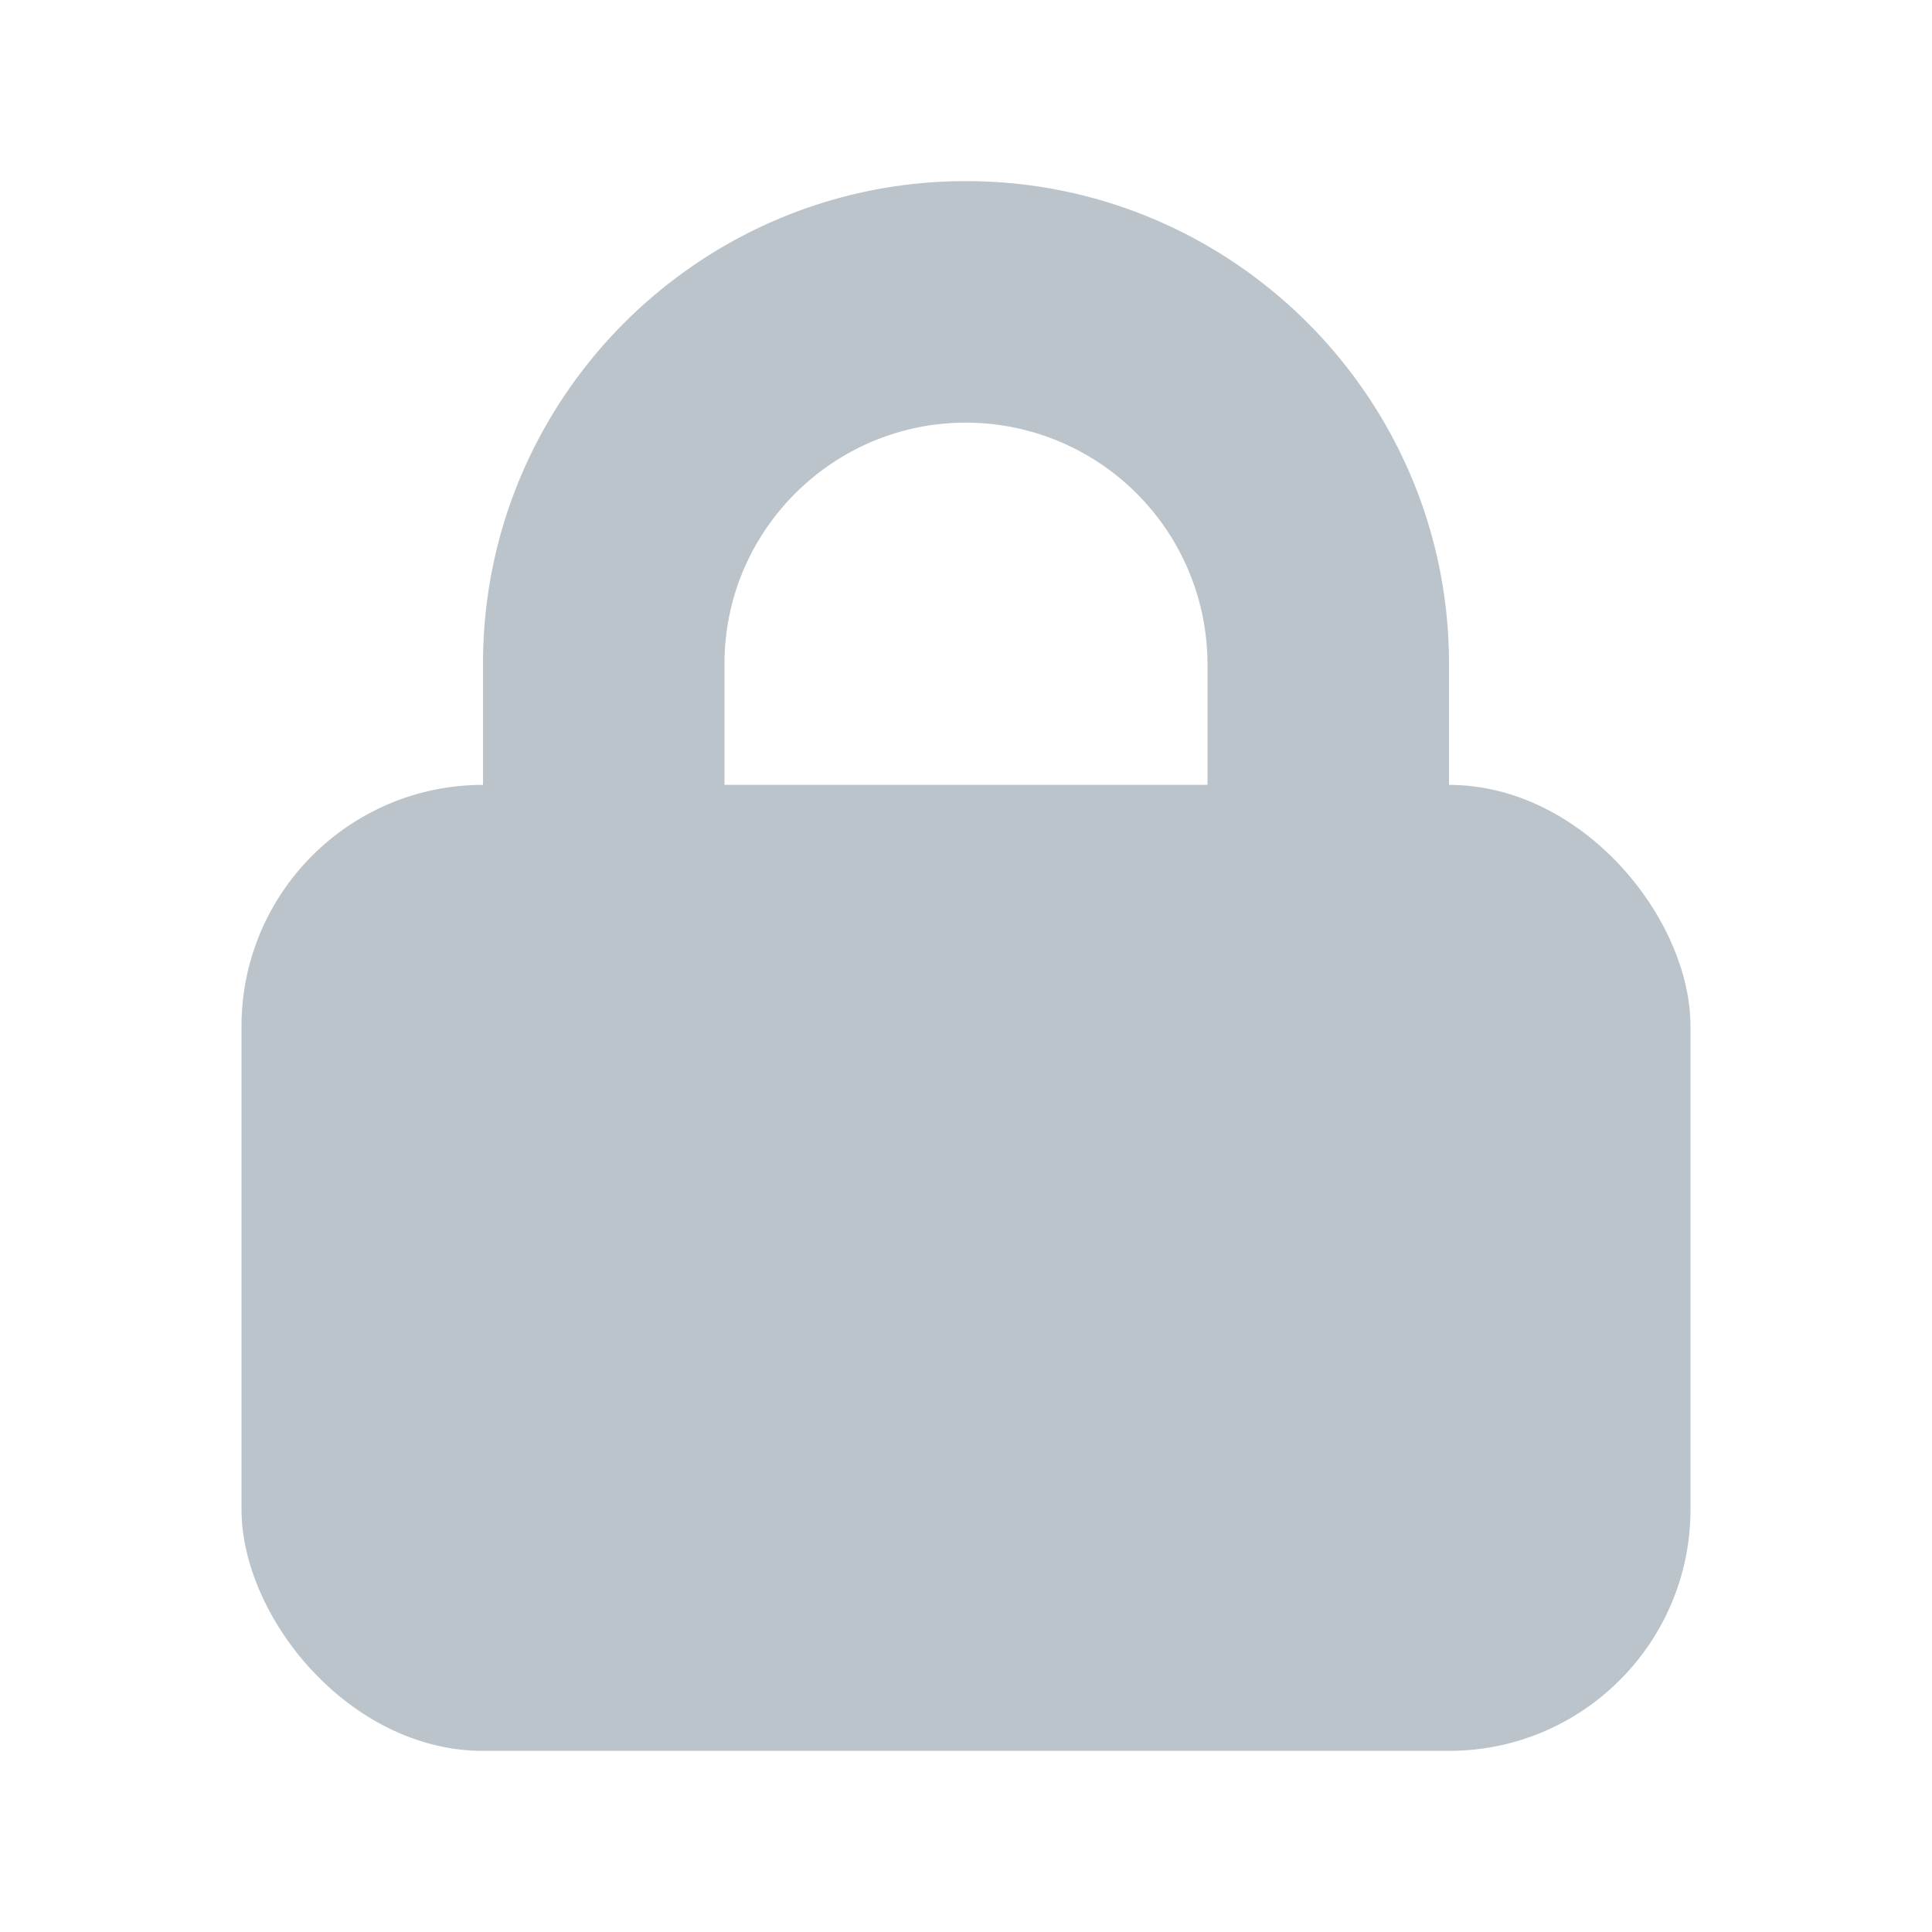
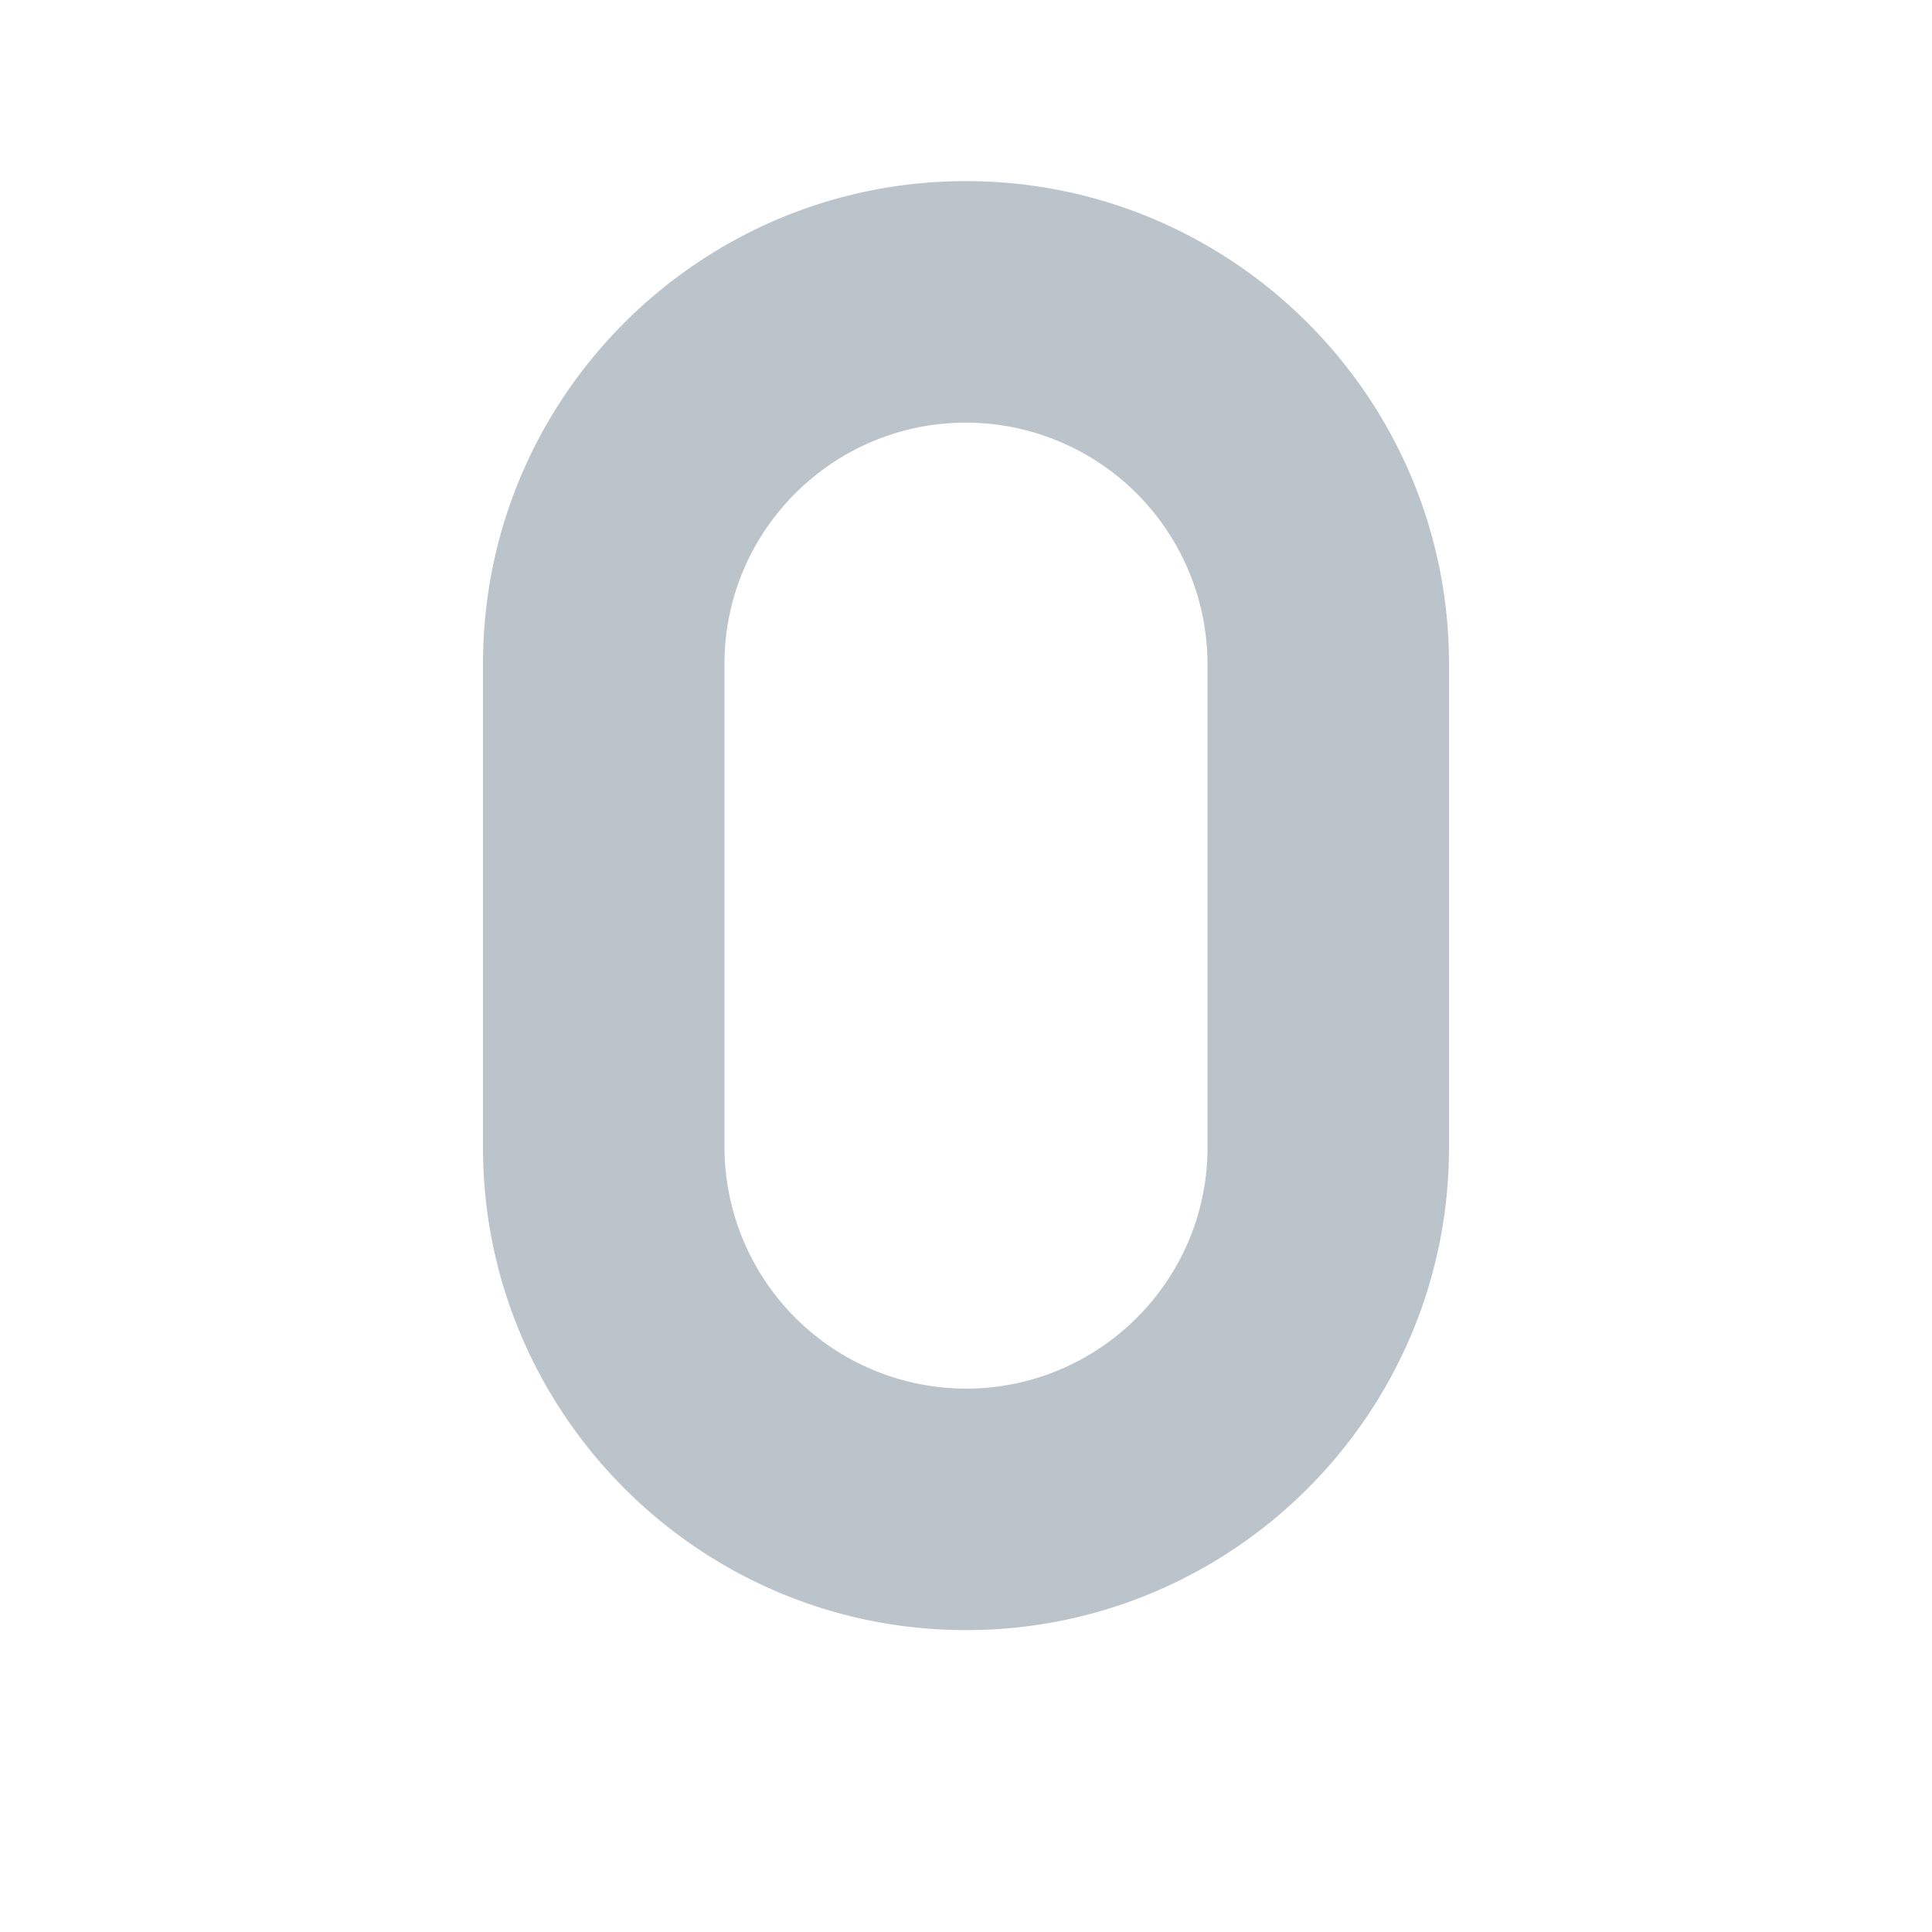
<svg xmlns="http://www.w3.org/2000/svg" width="32" height="32" viewBox="0 0 32 32">
  <title>84FF41A4-ECBB-4541-9BBC-67A719725504</title>
  <g transform="translate(4 3)" fill="#BBC4CB" fill-rule="evenodd">
    <path d="M8 7.992v8.016A4.006 4.006 0 0 0 12 20c2.205 0 4-1.792 4-3.992V7.992A4.006 4.006 0 0 0 12 4C9.795 4 8 5.792 8 7.992zm-4 0C4 3.578 7.59 0 12 0c4.418 0 8 3.593 8 7.992v8.016C20 20.422 16.41 24 12 24c-4.418 0-8-3.593-8-7.992V7.992z" />
-     <rect y="10" width="24" height="16" rx="4" />
  </g>
</svg>